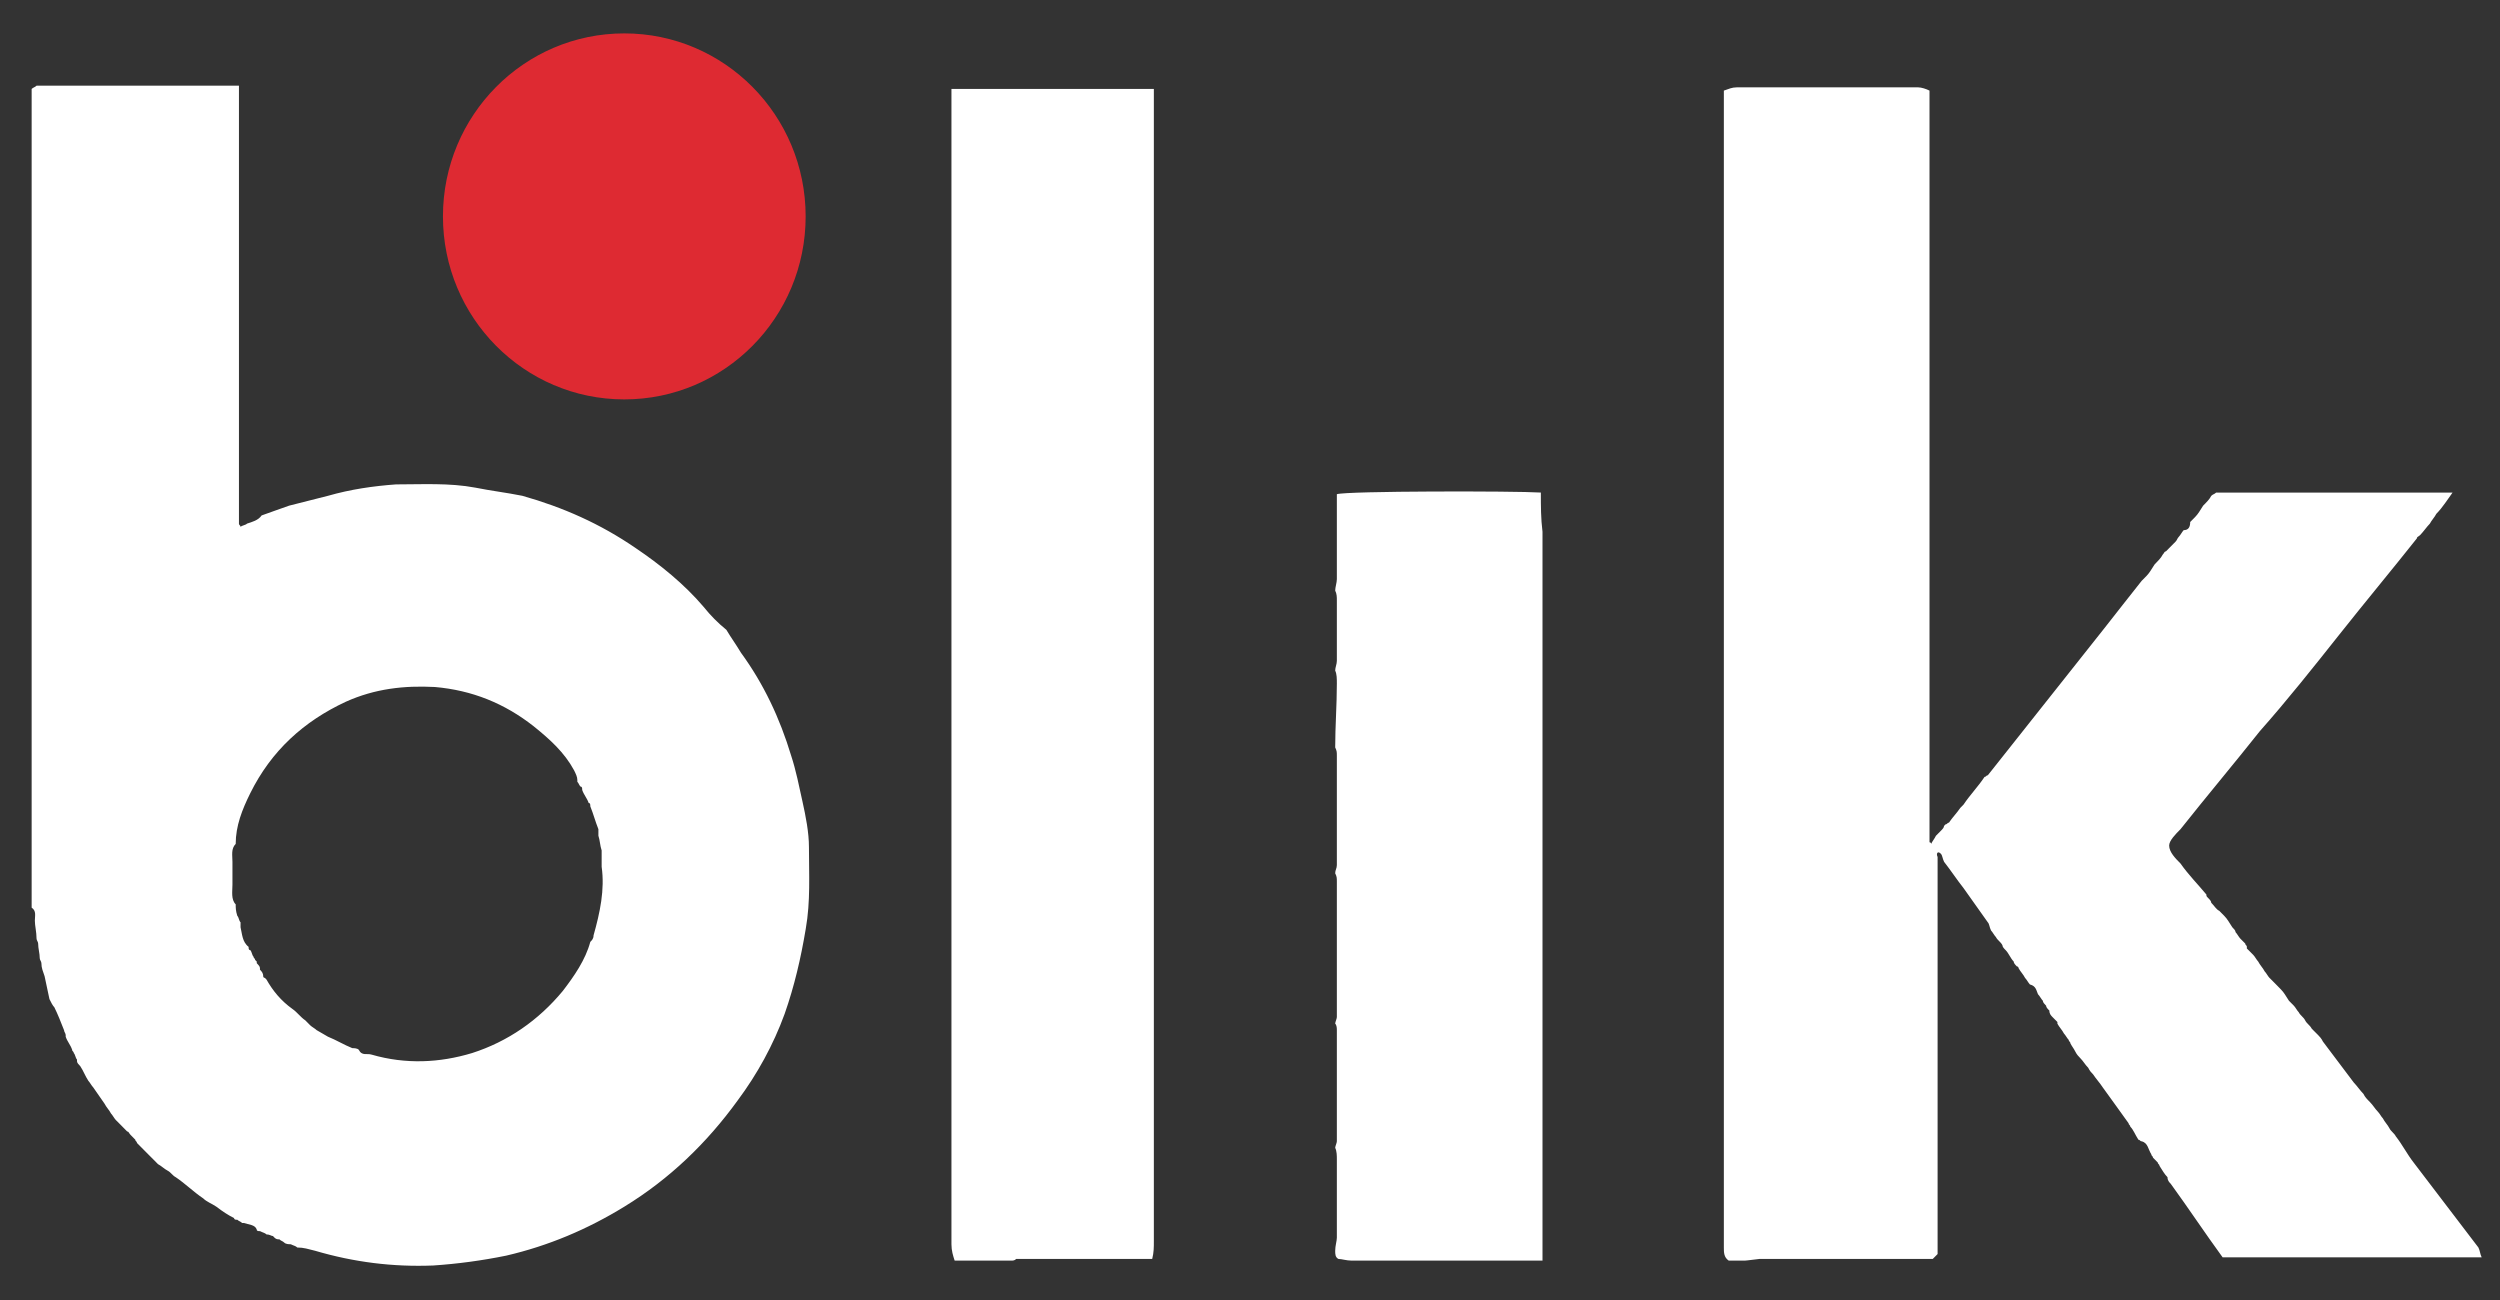
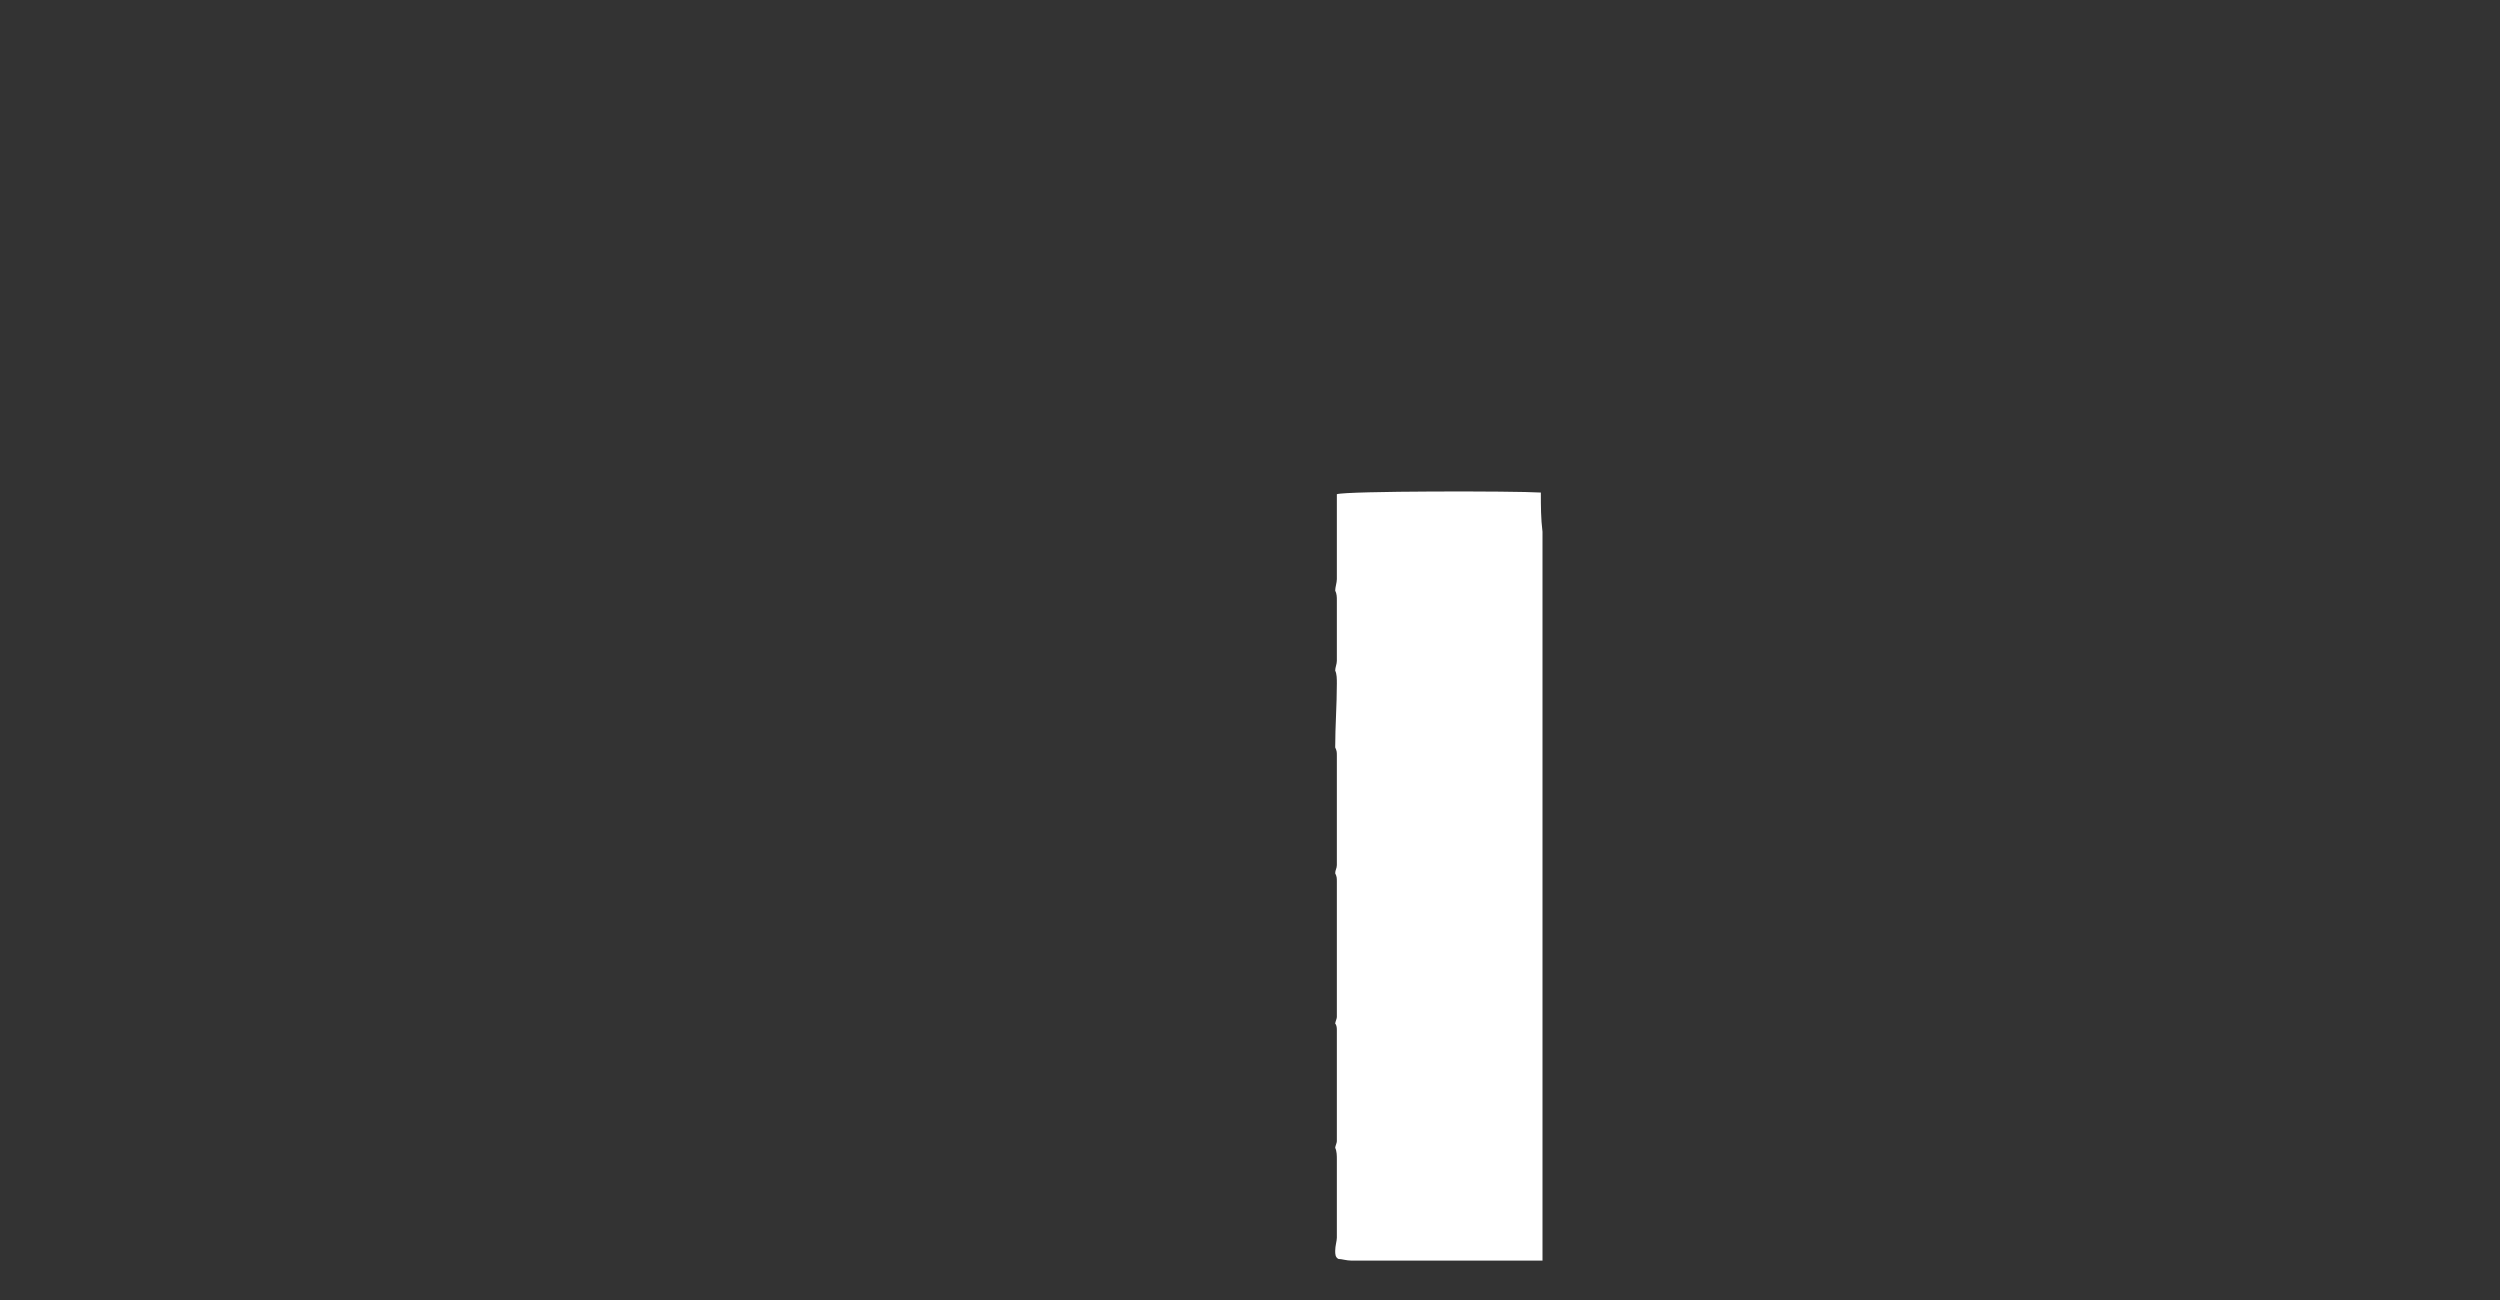
<svg xmlns="http://www.w3.org/2000/svg" width="50px" height="26px" viewBox="0 0 50 26" version="1.1">
  <rect x="0" y="0" width="50" height="26" fill="#333333" stroke="none" />
  <title>blik</title>
  <g id="Projekty" stroke="none" stroke-width="1" fill="none" fill-rule="evenodd">
    <g id="01.strona-glowna" transform="translate(-1252, -5455)">
      <g id="icons/payment/logo/blik" transform="translate(1222, 5431)">
-         <rect id="fill" x="0" y="0" width="110" height="74" rx="4" />
-         <path d="M30.989,43.982 C30.957,43.819 30.924,43.689 30.892,43.525 C30.86,43.427 30.828,43.362 30.828,43.263 C30.828,43.231 30.795,43.198 30.795,43.165 C30.795,43.068 30.763,42.97 30.763,42.871 C30.763,42.838 30.731,42.806 30.731,42.773 C30.731,42.643 30.697,42.512 30.697,42.414 C30.697,42.316 30.731,42.218 30.633,42.153 L30.633,41.629 L30.633,39.734 L30.633,39.505 L30.633,39.309 L30.633,34.865 L30.633,34.668 L30.633,34.473 L30.633,26.367 L30.633,26.172 L30.633,25.779 C30.665,25.747 30.697,25.747 30.731,25.714 L34.779,25.714 L34.779,34.472 C34.779,34.505 34.811,34.505 34.811,34.538 C34.843,34.505 34.909,34.505 34.941,34.472 C35.038,34.44 35.167,34.407 35.232,34.309 L35.232,34.276 L35.232,34.309 C35.426,34.243 35.588,34.178 35.783,34.113 C36.042,34.048 36.301,33.982 36.56,33.916 C37.013,33.786 37.467,33.721 37.92,33.688 C38.439,33.688 38.989,33.655 39.507,33.753 C39.831,33.818 40.123,33.851 40.447,33.916 C41.256,34.145 42.001,34.472 42.714,34.962 C43.199,35.289 43.685,35.681 44.074,36.139 C44.208,36.307 44.36,36.461 44.527,36.596 C44.625,36.76 44.722,36.891 44.819,37.054 C45.272,37.675 45.596,38.361 45.823,39.113 C45.92,39.407 45.984,39.734 46.049,40.028 C46.114,40.322 46.179,40.649 46.179,40.943 C46.179,41.499 46.212,42.021 46.115,42.577 C46.017,43.165 45.888,43.721 45.693,44.277 C45.467,44.898 45.143,45.486 44.754,46.008 C44.138,46.859 43.393,47.578 42.487,48.133 C41.742,48.59 40.965,48.917 40.123,49.113 C39.642,49.211 39.155,49.277 38.665,49.31 C37.856,49.342 37.078,49.244 36.301,49.015 C36.172,48.983 36.074,48.95 35.945,48.95 C35.912,48.917 35.88,48.917 35.815,48.885 C35.783,48.885 35.718,48.885 35.685,48.852 C35.653,48.82 35.621,48.82 35.588,48.787 C35.556,48.787 35.524,48.787 35.491,48.754 L35.459,48.721 C35.427,48.721 35.394,48.688 35.329,48.688 C35.297,48.656 35.264,48.656 35.2,48.623 C35.167,48.623 35.135,48.623 35.135,48.591 C35.103,48.493 34.973,48.493 34.876,48.46 L34.843,48.46 C34.811,48.427 34.779,48.427 34.746,48.395 C34.714,48.395 34.682,48.395 34.682,48.362 C34.552,48.296 34.455,48.231 34.326,48.133 C34.229,48.068 34.131,48.035 34.066,47.969 C33.872,47.839 33.71,47.676 33.516,47.545 C33.451,47.512 33.418,47.447 33.354,47.414 C33.289,47.381 33.224,47.316 33.16,47.283 C33.127,47.251 33.095,47.218 33.063,47.185 C33.03,47.153 32.997,47.12 32.965,47.087 L32.836,46.957 L32.739,46.859 C32.739,46.826 32.706,46.826 32.706,46.794 L32.609,46.695 C32.576,46.662 32.576,46.63 32.544,46.63 L32.415,46.499 L32.317,46.401 C32.285,46.368 32.252,46.303 32.22,46.27 C32.188,46.205 32.123,46.14 32.091,46.074 C32.026,45.976 31.929,45.845 31.864,45.747 C31.832,45.715 31.799,45.65 31.767,45.616 C31.702,45.518 31.67,45.42 31.605,45.323 C31.573,45.29 31.54,45.257 31.54,45.224 L31.54,45.191 C31.508,45.159 31.508,45.094 31.475,45.061 C31.475,45.028 31.443,45.028 31.443,44.996 C31.411,44.898 31.346,44.832 31.314,44.734 L31.314,44.701 C31.314,44.669 31.281,44.636 31.281,44.604 C31.217,44.44 31.152,44.277 31.087,44.146 C31.054,44.113 31.021,44.048 30.989,43.982 L30.989,43.982 Z M41.482,39.407 C41.288,39.048 40.997,38.786 40.673,38.525 C40.09,38.067 39.442,37.805 38.697,37.74 C38.082,37.708 37.499,37.773 36.916,38.035 C36.074,38.427 35.426,39.015 35.005,39.865 C34.843,40.192 34.714,40.518 34.714,40.878 C34.617,40.976 34.649,41.107 34.649,41.237 L34.649,41.695 C34.649,41.826 34.617,41.989 34.714,42.087 C34.714,42.153 34.714,42.218 34.746,42.316 C34.778,42.348 34.778,42.414 34.811,42.446 L34.811,42.545 C34.843,42.675 34.843,42.838 34.972,42.937 C34.972,42.97 34.972,43.002 35.005,43.002 C35.038,43.035 35.038,43.1 35.07,43.133 C35.07,43.165 35.102,43.165 35.102,43.198 L35.135,43.231 L35.135,43.263 C35.167,43.297 35.199,43.329 35.199,43.362 L35.199,43.394 C35.232,43.427 35.264,43.46 35.264,43.525 C35.264,43.525 35.264,43.557 35.296,43.557 L35.329,43.59 C35.459,43.819 35.62,44.015 35.847,44.178 C35.944,44.244 36.009,44.342 36.106,44.407 C36.138,44.439 36.171,44.473 36.203,44.505 C36.236,44.538 36.301,44.571 36.333,44.603 C36.398,44.636 36.495,44.701 36.559,44.734 C36.722,44.799 36.883,44.898 37.046,44.963 C37.078,44.963 37.143,44.963 37.175,44.995 C37.24,45.126 37.337,45.061 37.434,45.093 C38.114,45.29 38.794,45.257 39.442,45.061 C40.155,44.832 40.77,44.407 41.256,43.819 C41.482,43.525 41.709,43.198 41.806,42.838 C41.838,42.806 41.871,42.773 41.871,42.708 C42,42.25 42.098,41.793 42.033,41.335 L42.033,41.009 C42,40.91 42,40.812 41.968,40.714 L41.968,40.584 C41.903,40.42 41.871,40.289 41.806,40.126 C41.806,40.093 41.806,40.06 41.774,40.06 C41.741,39.963 41.677,39.897 41.644,39.799 C41.644,39.766 41.644,39.733 41.612,39.733 C41.579,39.701 41.579,39.668 41.547,39.636 L41.547,39.603 C41.548,39.538 41.514,39.473 41.482,39.407 L41.482,39.407 Z M64.898,49.212 L64.574,49.212 C64.477,49.146 64.477,49.048 64.477,48.95 L64.477,46.76 L64.477,46.499 L64.477,45.126 L64.477,43.329 L64.477,42.283 L64.477,41.27 L64.477,39.603 L64.477,38.917 L64.477,37.348 L64.477,36.597 L64.477,36.433 L64.477,32.054 L64.477,31.89 L64.477,31.695 L64.477,26.891 L64.477,26.694 L64.477,25.812 C64.574,25.779 64.638,25.747 64.736,25.747 L68.363,25.747 C68.428,25.747 68.525,25.779 68.59,25.812 L68.59,40.845 C68.59,40.845 68.622,40.845 68.622,40.878 C68.655,40.812 68.687,40.78 68.719,40.715 L68.816,40.617 C68.849,40.584 68.881,40.551 68.881,40.518 L68.913,40.486 C68.946,40.486 68.946,40.453 68.979,40.453 C69.043,40.355 69.14,40.257 69.205,40.159 L69.27,40.093 C69.4,39.898 69.561,39.734 69.691,39.538 C69.723,39.538 69.723,39.506 69.756,39.506 C70.533,38.525 71.31,37.545 72.088,36.564 C72.346,36.237 72.573,35.943 72.833,35.617 L72.93,35.519 C72.994,35.453 73.027,35.387 73.091,35.29 C73.156,35.224 73.221,35.159 73.254,35.093 C73.286,35.061 73.286,35.028 73.318,35.028 L73.415,34.93 L73.512,34.832 C73.544,34.8 73.544,34.767 73.578,34.734 C73.61,34.701 73.642,34.636 73.674,34.603 C73.771,34.603 73.804,34.538 73.804,34.44 C73.836,34.407 73.869,34.375 73.901,34.342 C73.966,34.276 73.999,34.211 74.063,34.113 C74.128,34.048 74.193,33.983 74.225,33.917 C74.257,33.884 74.29,33.884 74.322,33.852 L79.051,33.852 C78.954,33.983 78.856,34.146 78.727,34.276 C78.694,34.342 78.63,34.408 78.597,34.473 C78.533,34.538 78.467,34.636 78.403,34.701 C78.371,34.734 78.338,34.734 78.338,34.767 C77.82,35.42 77.302,36.041 76.784,36.695 C76.266,37.348 75.747,38.002 75.197,38.623 C74.678,39.277 74.128,39.931 73.61,40.584 C73.512,40.682 73.383,40.813 73.383,40.911 C73.383,41.042 73.512,41.172 73.61,41.27 C73.771,41.499 73.966,41.695 74.128,41.891 C74.128,41.924 74.128,41.924 74.16,41.957 C74.192,41.989 74.225,42.022 74.225,42.055 C74.29,42.12 74.322,42.186 74.387,42.218 L74.484,42.316 C74.549,42.381 74.581,42.447 74.646,42.545 C74.678,42.578 74.711,42.61 74.711,42.643 C74.743,42.676 74.776,42.741 74.808,42.774 L74.905,42.871 C74.905,42.904 74.937,42.904 74.937,42.937 L74.937,42.97 L74.97,43.002 L75.067,43.1 C75.099,43.133 75.132,43.198 75.164,43.231 C75.196,43.297 75.261,43.362 75.293,43.427 C75.326,43.46 75.358,43.525 75.39,43.558 L75.423,43.59 C75.455,43.623 75.488,43.656 75.52,43.688 C75.553,43.721 75.585,43.754 75.617,43.787 C75.682,43.852 75.714,43.917 75.779,44.015 L75.877,44.114 C75.909,44.146 75.941,44.211 75.974,44.244 C76.006,44.309 76.071,44.342 76.103,44.407 C76.135,44.473 76.201,44.506 76.233,44.571 L76.265,44.604 L76.362,44.701 C76.394,44.734 76.427,44.767 76.459,44.832 C76.654,45.094 76.88,45.388 77.075,45.65 C77.139,45.715 77.204,45.813 77.269,45.878 C77.301,45.943 77.334,45.976 77.399,46.042 C77.464,46.107 77.496,46.172 77.561,46.238 C77.593,46.27 77.625,46.335 77.658,46.368 C77.69,46.434 77.755,46.499 77.788,46.564 C77.82,46.63 77.884,46.662 77.917,46.728 C78.046,46.891 78.144,47.087 78.273,47.251 C78.694,47.806 79.147,48.395 79.568,48.95 C79.601,49.015 79.601,49.081 79.633,49.146 L74.452,49.146 C74.095,48.656 73.771,48.166 73.415,47.676 C73.383,47.643 73.35,47.61 73.35,47.544 C73.286,47.479 73.253,47.414 73.189,47.316 C73.189,47.283 73.156,47.283 73.156,47.251 C73.124,47.218 73.092,47.185 73.059,47.152 C73.059,47.12 73.027,47.12 73.027,47.087 C72.962,46.989 72.962,46.859 72.833,46.826 C72.8,46.826 72.8,46.794 72.768,46.794 C72.703,46.695 72.67,46.597 72.605,46.532 C72.605,46.499 72.573,46.499 72.573,46.467 C72.412,46.238 72.217,45.976 72.055,45.748 C71.991,45.65 71.926,45.584 71.861,45.486 C71.828,45.453 71.796,45.421 71.764,45.355 C71.699,45.29 71.667,45.224 71.602,45.159 C71.57,45.126 71.537,45.094 71.504,45.028 C71.472,44.963 71.44,44.931 71.407,44.865 C71.407,44.832 71.375,44.832 71.375,44.799 C71.343,44.767 71.31,44.702 71.278,44.669 C71.246,44.604 71.181,44.538 71.148,44.473 L71.148,44.44 L71.051,44.342 C71.019,44.309 70.987,44.277 70.987,44.211 C70.954,44.179 70.922,44.146 70.922,44.114 C70.89,44.081 70.857,44.048 70.857,44.015 C70.825,43.983 70.793,43.917 70.76,43.885 C70.727,43.819 70.727,43.721 70.598,43.689 C70.566,43.655 70.533,43.59 70.501,43.558 C70.469,43.492 70.404,43.427 70.371,43.362 C70.371,43.362 70.371,43.329 70.339,43.329 C70.306,43.297 70.274,43.263 70.274,43.231 C70.209,43.165 70.177,43.068 70.112,43.002 C70.08,42.97 70.048,42.937 70.048,42.904 C70.015,42.838 69.95,42.806 69.918,42.741 C69.885,42.708 69.853,42.643 69.821,42.61 C69.788,42.545 69.788,42.479 69.756,42.446 C69.594,42.218 69.432,41.989 69.27,41.761 C69.14,41.597 69.011,41.401 68.882,41.237 C68.849,41.172 68.849,41.107 68.816,41.074 C68.752,41.009 68.719,41.074 68.752,41.139 L68.752,49.081 C68.719,49.113 68.687,49.146 68.655,49.179 L65.189,49.179 C64.93,49.212 64.898,49.212 64.898,49.212 L64.898,49.212 Z M49.093,49.212 C49.061,49.113 49.029,49.015 49.029,48.885 L49.029,39.081 L49.029,26.107 L49.029,25.779 L53.077,25.779 L53.077,48.82 C53.077,48.95 53.077,49.048 53.044,49.179 L50.324,49.179 C50.291,49.212 50.259,49.212 50.227,49.212 L49.093,49.212 Z" id="Shape" fill="#FFFFFF" fill-rule="nonzero" />
-         <path d="M42.486,24.668 C44.489,24.668 46.113,26.306 46.113,28.328 C46.113,30.35 44.489,31.988 42.486,31.988 C40.483,31.988 38.859,30.35 38.859,28.328 C38.859,26.306 40.483,24.668 42.486,24.668 Z" id="Path" fill="#DE2A32" fill-rule="nonzero" />
        <path d="M56.704,49.015 C56.704,48.917 56.737,48.819 56.737,48.754 L56.737,47.185 C56.737,47.12 56.737,47.022 56.704,46.957 C56.704,46.924 56.737,46.859 56.737,46.826 L56.737,44.604 C56.737,44.571 56.737,44.506 56.704,44.473 C56.704,44.44 56.737,44.374 56.737,44.342 L56.737,41.629 C56.737,41.564 56.737,41.531 56.704,41.466 C56.704,41.401 56.737,41.368 56.737,41.302 L56.737,39.113 C56.737,39.048 56.737,39.015 56.704,38.949 C56.704,38.525 56.737,38.1 56.737,37.675 C56.737,37.577 56.737,37.479 56.704,37.413 C56.704,37.348 56.737,37.283 56.737,37.218 L56.737,36.008 C56.737,35.943 56.737,35.877 56.704,35.812 C56.704,35.747 56.737,35.649 56.737,35.584 L56.737,34.113 L56.737,33.884 C56.931,33.818 60.299,33.818 60.817,33.851 C60.817,34.113 60.817,34.374 60.85,34.635 L60.85,49.212 L57.028,49.212 C56.93,49.212 56.833,49.179 56.769,49.179 C56.704,49.146 56.704,49.08 56.704,49.015 L56.704,49.015 Z" id="Path" fill="#FFFFFF" fill-rule="nonzero" />
      </g>
    </g>
  </g>
</svg>